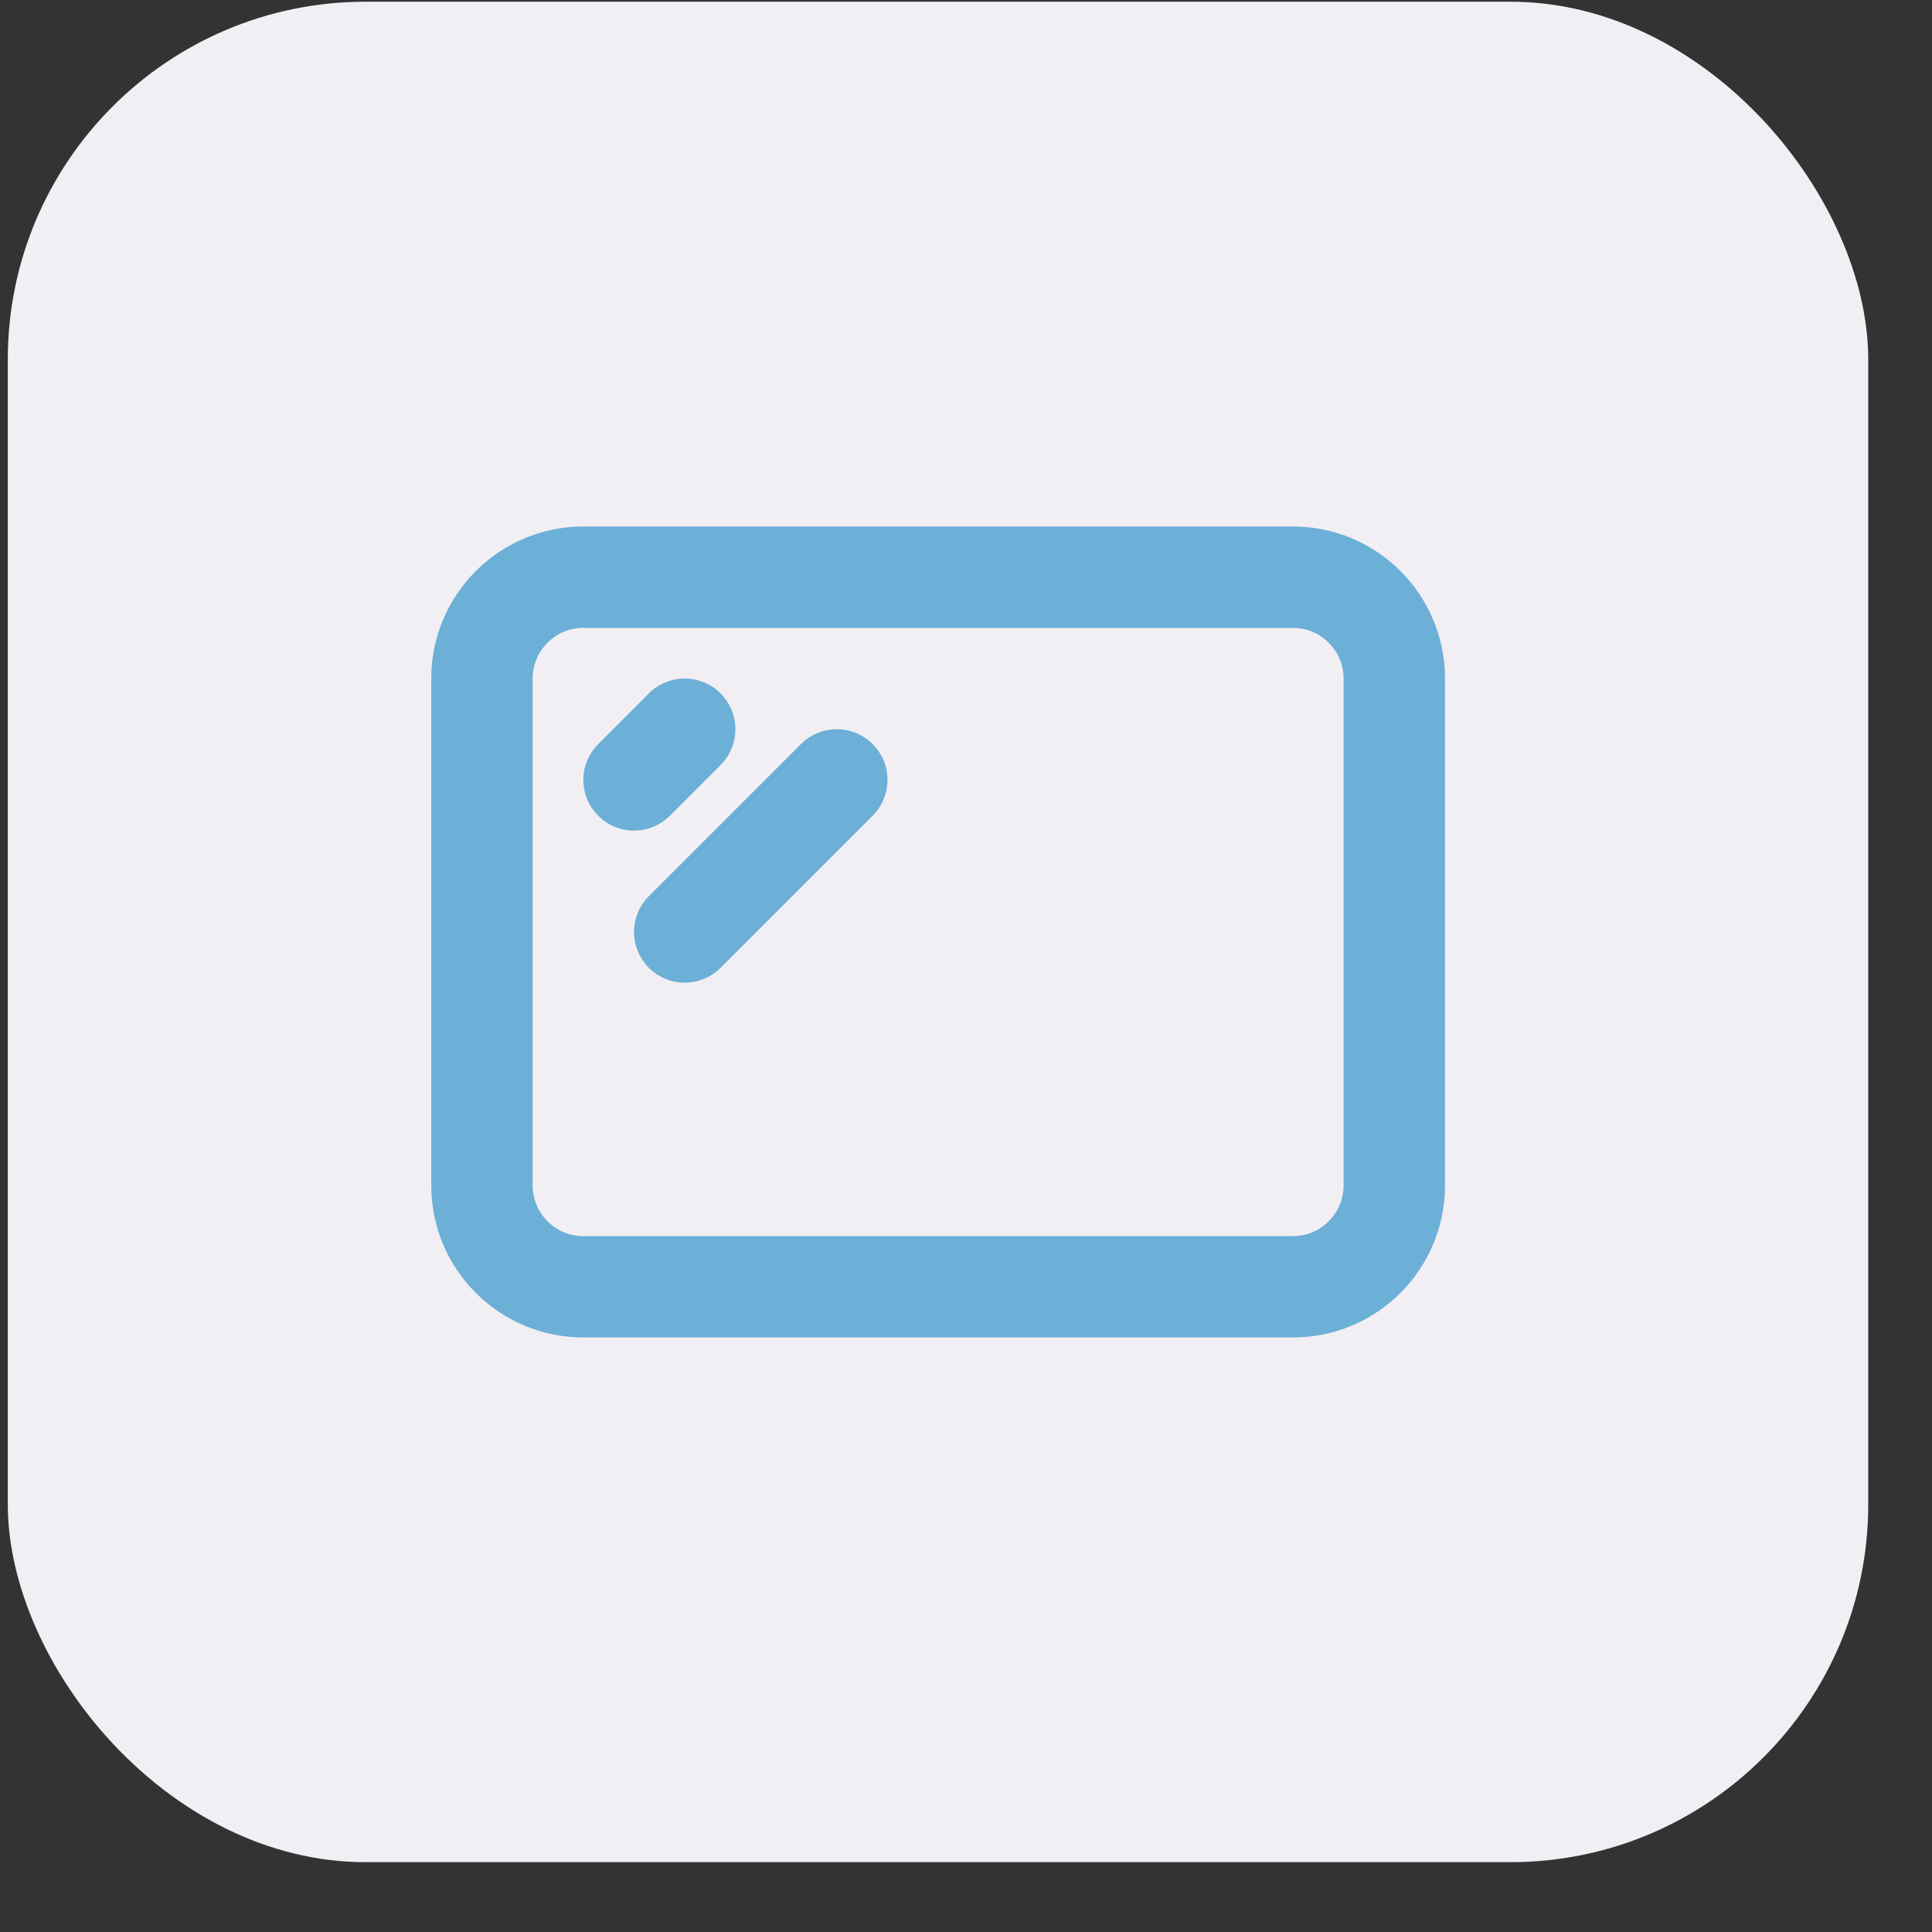
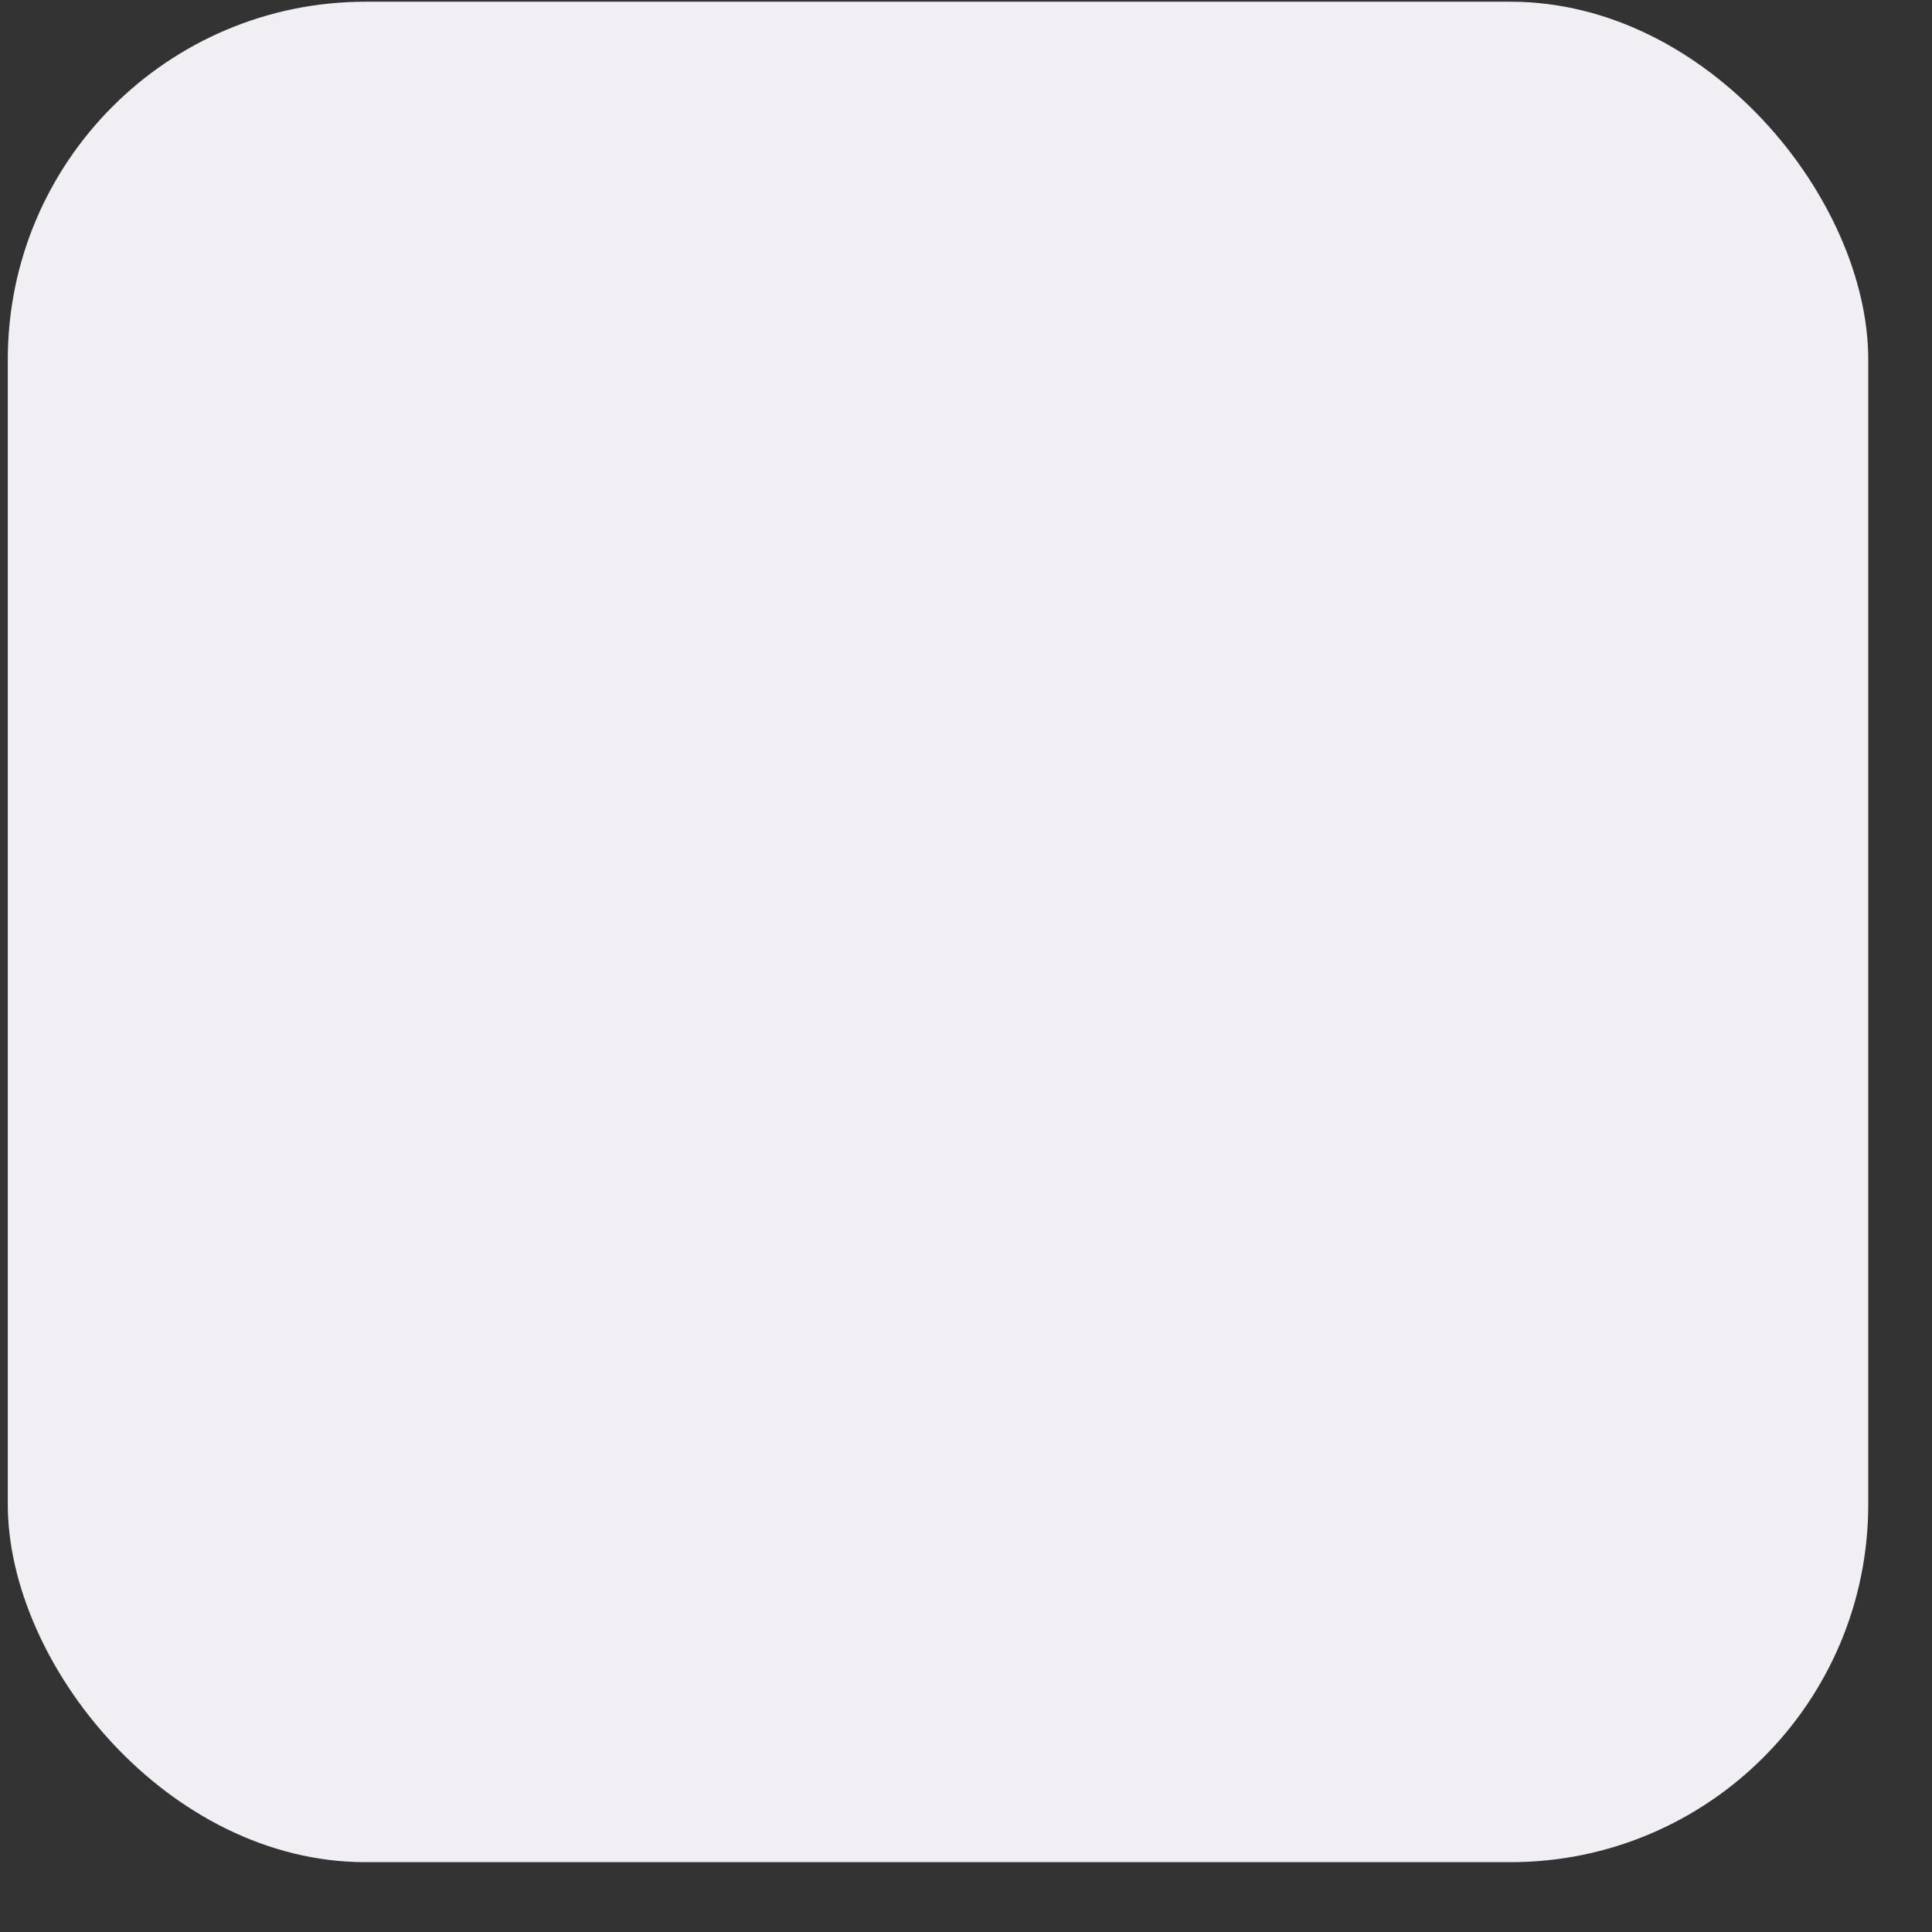
<svg xmlns="http://www.w3.org/2000/svg" width="27" height="27" viewBox="0 0 27 27" fill="none">
  <rect x="0" y="0" width="27" height="27" fill="#333333" stroke="none" />
  <rect x="0.109" y="0.024" width="26" height="26" rx="5" fill="#F1EFF3" />
-   <path d="M18.069 7.358C19.243 7.358 20.194 8.309 20.194 9.483V16.566C20.194 17.74 19.243 18.691 18.069 18.691H8.152C6.979 18.691 6.027 17.74 6.027 16.566V9.483C6.027 8.309 6.979 7.358 8.152 7.358H18.069ZM18.069 8.775H8.152C7.761 8.775 7.444 9.092 7.444 9.483V16.566C7.444 16.957 7.761 17.275 8.152 17.275H18.069C18.46 17.275 18.777 16.957 18.777 16.566V9.483C18.777 9.092 18.46 8.775 18.069 8.775ZM12.195 10.399C12.472 10.675 12.472 11.124 12.195 11.4L10.07 13.525C9.793 13.802 9.345 13.802 9.068 13.525C8.792 13.249 8.792 12.8 9.068 12.524L11.193 10.399C11.47 10.122 11.918 10.122 12.195 10.399ZM9.068 9.69C9.345 9.414 9.793 9.414 10.07 9.69C10.325 9.946 10.345 10.348 10.129 10.625L10.07 10.692L9.362 11.4C9.085 11.677 8.636 11.677 8.36 11.4C8.104 11.145 8.085 10.743 8.301 10.465L8.36 10.399L9.068 9.69Z" fill="#6CAFD7" />
</svg>